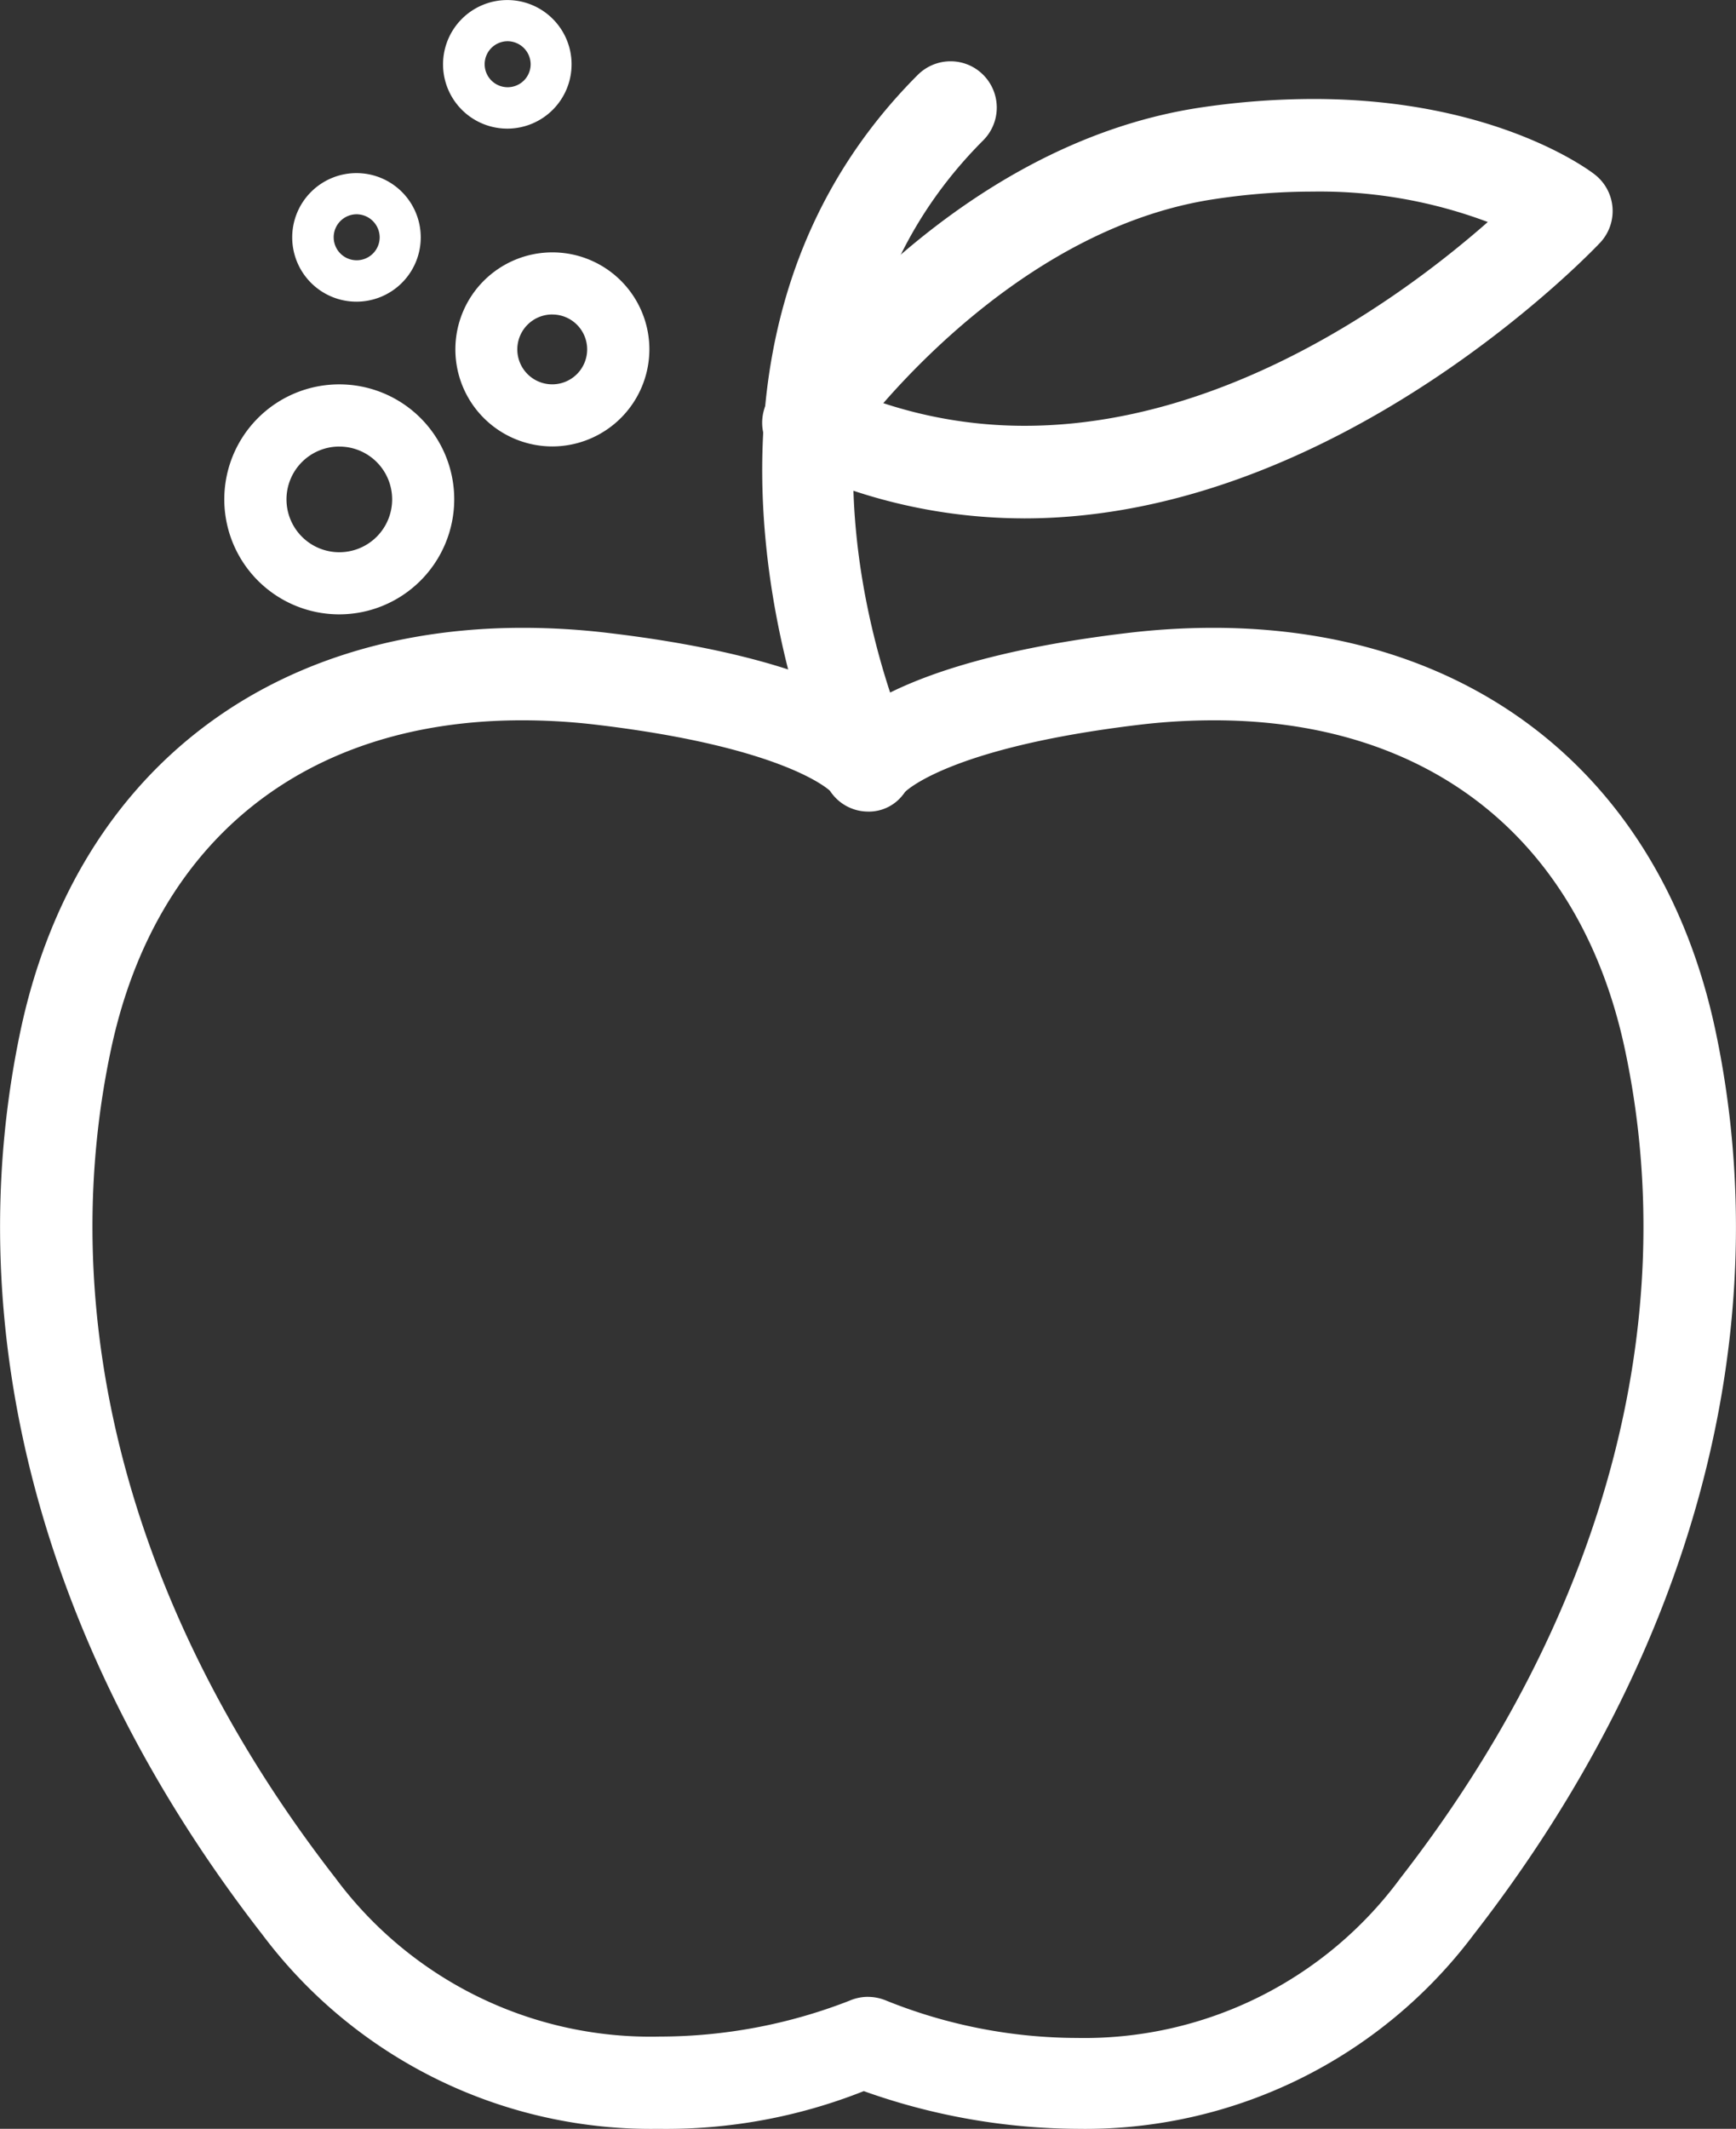
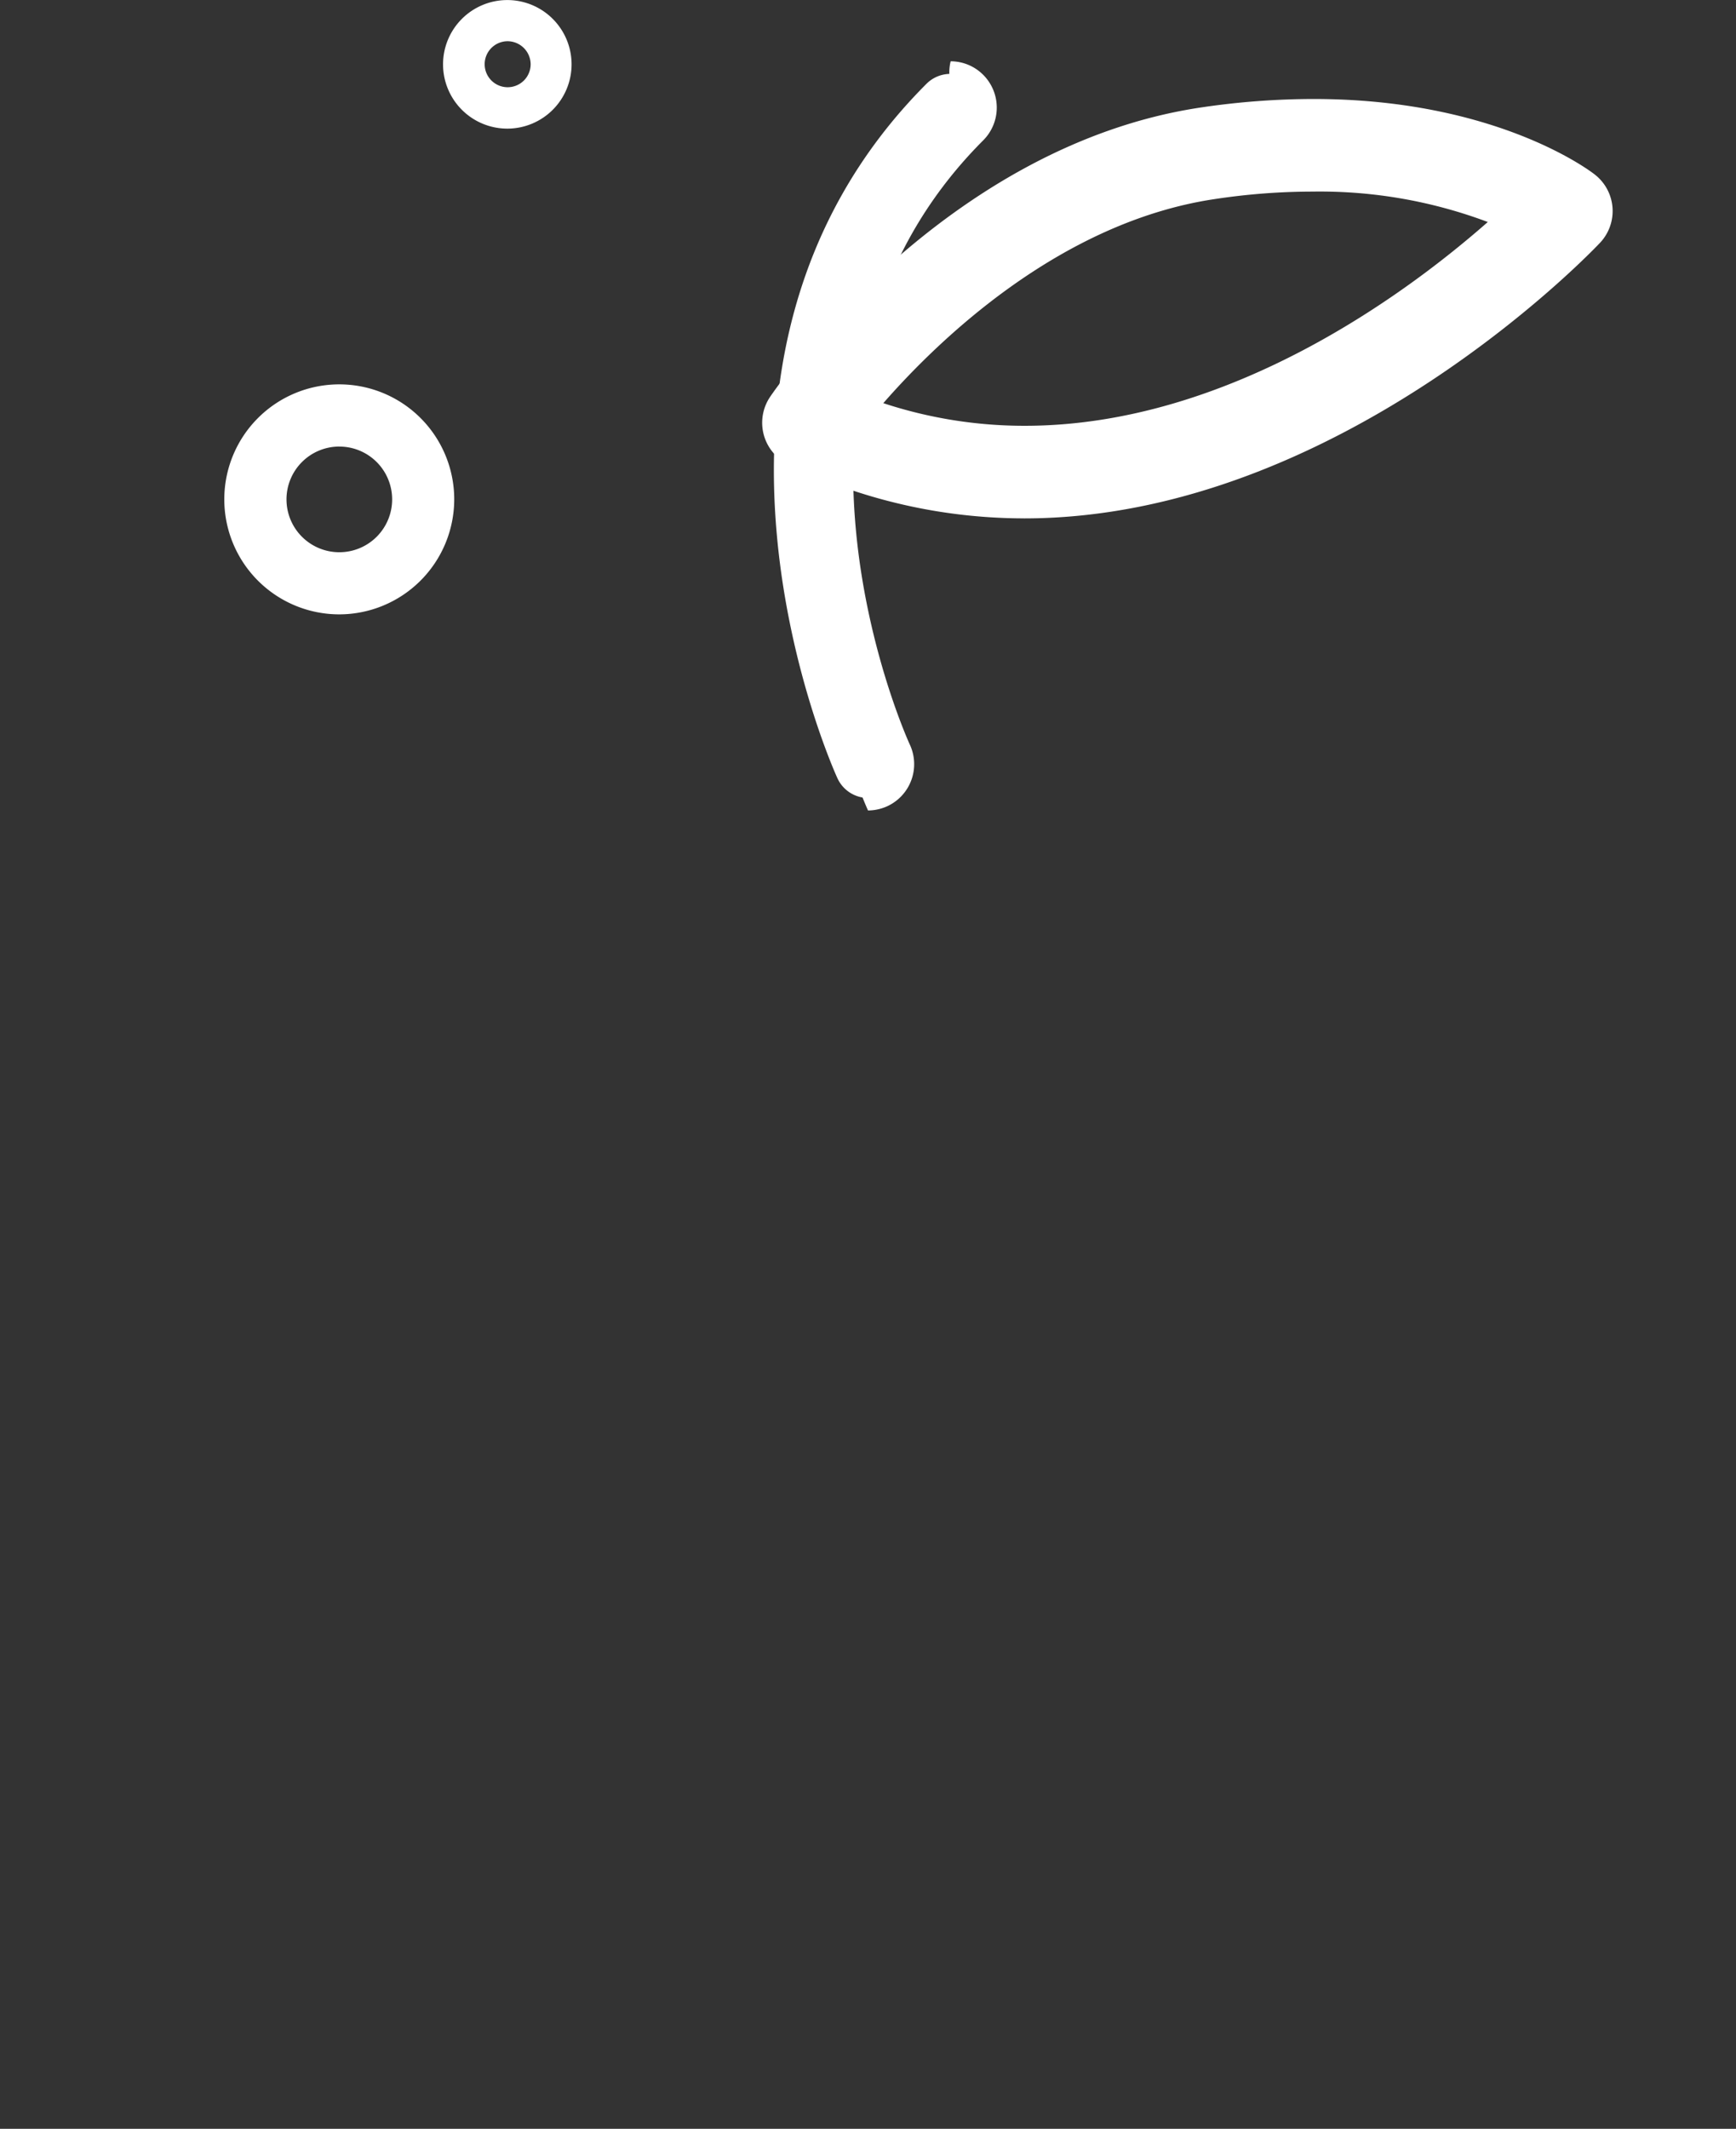
<svg xmlns="http://www.w3.org/2000/svg" width="60.401" height="74.045" viewBox="0 0 60.401 74.045">
  <rect x="0" y="0" width="60.401" height="74.045" fill="#333333" stroke="none" />
  <defs>
    <clipPath id="clip-path">
      <rect id="Rectángulo_1226" data-name="Rectángulo 1226" width="60.401" height="74.045" fill="#fff" />
    </clipPath>
  </defs>
  <g id="ico-manzana" transform="translate(0 0)">
    <g id="Grupo_4881" data-name="Grupo 4881" transform="translate(0 0)" clip-path="url(#clip-path)">
      <path id="Trazado_25119" data-name="Trazado 25119" d="M5.8,11.085a4,4,0,1,1,4-4,4.005,4.005,0,0,1-4,4m0-5.837A1.838,1.838,0,1,0,7.64,7.084,1.837,1.837,0,0,0,5.8,5.249" transform="translate(6.004 10.284)" fill="#fff" />
-       <path id="Trazado_25120" data-name="Trazado 25120" d="M7.035,8.777A3.375,3.375,0,1,1,10.413,5.4,3.382,3.382,0,0,1,7.035,8.777m0-4.59A1.215,1.215,0,1,0,8.248,5.4,1.213,1.213,0,0,0,7.035,4.188" transform="translate(12.181 6.751)" fill="#fff" />
-       <path id="Trazado_25121" data-name="Trazado 25121" d="M4.583,5.863A2.236,2.236,0,1,1,6.817,3.629,2.237,2.237,0,0,1,4.583,5.863m0-3.04a.8.8,0,1,0,.805.805.807.807,0,0,0-.805-.805" transform="translate(7.822 4.63)" fill="#fff" />
      <path id="Trazado_25122" data-name="Trazado 25122" d="M5.8,4.473A2.236,2.236,0,1,1,8.029,2.239,2.237,2.237,0,0,1,5.8,4.473m0-3.04a.8.8,0,1,0,.805.805A.807.807,0,0,0,5.8,1.433" transform="translate(11.858 0.001)" fill="#fff" />
-       <path id="Trazado_25123" data-name="Trazado 25123" d="M22.9,57.252A16.9,16.9,0,0,1,9.131,50.5C1.488,40.678-1.5,29.511.713,19.054c1.862-8.772,8.4-14.011,17.48-14.011a25.236,25.236,0,0,1,3.031.186c5.014.6,7.634,1.658,8.976,2.49,1.347-.831,3.962-1.888,8.976-2.49a25.307,25.307,0,0,1,3.035-.186c9.08,0,15.613,5.235,17.475,14.011C61.9,29.507,58.915,40.673,51.269,50.5A16.9,16.9,0,0,1,37.5,57.252a22.441,22.441,0,0,1-7.447-1.312A18.631,18.631,0,0,1,22.9,57.252m7.3-4.59a1.656,1.656,0,0,1,.645.134,17.859,17.859,0,0,0,6.629,1.295,13.656,13.656,0,0,0,11.253-5.564c7.053-9.071,9.829-19.3,7.811-28.806C54.992,12.434,49.779,8.26,42.232,8.26a22.064,22.064,0,0,0-2.676.165c-6.59.8-8.067,2.321-8.079,2.338a1.492,1.492,0,0,1-1.3.671,1.578,1.578,0,0,1-1.3-.723c-.009,0-1.515-1.5-8.041-2.286a21.942,21.942,0,0,0-2.672-.165c-7.543,0-12.76,4.174-14.306,11.461-2.018,9.5.758,19.735,7.811,28.806a13.653,13.653,0,0,0,11.284,5.516,18.2,18.2,0,0,0,6.59-1.243,1.626,1.626,0,0,1,.654-.139" transform="translate(0.001 16.794)" fill="#fff" />
-       <path id="Trazado_25124" data-name="Trazado 25124" d="M22.575,56.489A16.387,16.387,0,0,1,9.139,49.907C1.575,40.178-1.386,29.137.8,18.81c2.026-9.56,9.7-14.73,20.034-13.483,5.265.632,7.815,1.754,9.028,2.576,1.212-.823,3.763-1.944,9.028-2.576C49.212,4.076,56.9,9.25,58.928,18.81c2.191,10.327-.766,21.368-8.335,31.1-7.387,9.5-18.324,6.183-20.727,5.3a21.857,21.857,0,0,1-7.291,1.286m7.291-3.724a1.22,1.22,0,0,1,.476.1c.455.2,11.236,4.806,18.393-4.4,7.136-9.171,9.937-19.528,7.893-29.162C54.85,10.913,48.342,6.565,39.176,7.665c-6.923.831-8.339,2.459-8.357,2.477a1.1,1.1,0,0,1-.974.524h0a1.145,1.145,0,0,1-.935-.533c-.121-.13-1.684-1.667-8.348-2.468C11.408,6.561,4.883,10.913,3.1,19.3,1.06,28.933,3.866,39.29,11,48.461c7.183,9.236,18.281,4.455,18.393,4.4a1.2,1.2,0,0,1,.476-.1" transform="translate(0.334 17.124)" fill="#fff" />
-       <path id="Trazado_25125" data-name="Trazado 25125" d="M9.806,26.549a1.613,1.613,0,0,1-1.459-.931c-.069-.139-6.659-14.8,3.191-24.654A1.615,1.615,0,0,1,12.681.492a1.6,1.6,0,0,1,1.134.472,1.612,1.612,0,0,1,0,2.277C5.476,11.581,11.2,24.129,11.261,24.259a1.612,1.612,0,0,1-.775,2.139,1.65,1.65,0,0,1-.68.152" transform="translate(20.395 1.64)" fill="#fff" />
+       <path id="Trazado_25125" data-name="Trazado 25125" d="M9.806,26.549c-.069-.139-6.659-14.8,3.191-24.654A1.615,1.615,0,0,1,12.681.492a1.6,1.6,0,0,1,1.134.472,1.612,1.612,0,0,1,0,2.277C5.476,11.581,11.2,24.129,11.261,24.259a1.612,1.612,0,0,1-.775,2.139,1.65,1.65,0,0,1-.68.152" transform="translate(20.395 1.64)" fill="#fff" />
      <path id="Trazado_25126" data-name="Trazado 25126" d="M9.5,25.781a1.174,1.174,0,0,1-1.065-.68c-.069-.143-6.6-14.462,3.1-24.165A1.177,1.177,0,0,1,13.2,2.6c-8.551,8.551-2.7,21.376-2.641,21.506a1.176,1.176,0,0,1-.567,1.563,1.156,1.156,0,0,1-.5.113" transform="translate(20.705 1.974)" fill="#fff" />
      <path id="Trazado_25127" data-name="Trazado 25127" d="M15.24,15.382a18.9,18.9,0,0,1-8.2-1.875,1.607,1.607,0,0,1-.632-2.364c.238-.351,6.027-8.72,14.99-10.054a26.859,26.859,0,0,1,3.91-.294c6.361,0,9.651,2.52,9.785,2.628a1.609,1.609,0,0,1,.195,2.36c-.091.1-9.032,9.6-20.052,9.6m-4.9-4.009a15.67,15.67,0,0,0,4.927.788c7.11,0,13.327-4.642,16.107-7.088A16.613,16.613,0,0,0,25.28,4.016a22.815,22.815,0,0,0-3.408.26c-5.386.8-9.625,4.914-11.535,7.1" transform="translate(20.395 2.648)" fill="#fff" />
      <path id="Trazado_25128" data-name="Trazado 25128" d="M14.906,14.616a18.358,18.358,0,0,1-8.015-1.832,1.175,1.175,0,0,1-.459-1.728c.238-.351,5.967-8.573,14.7-9.868,8.712-1.295,13.184,2.1,13.366,2.243a1.173,1.173,0,0,1,.143,1.723c-.108.117-8.868,9.461-19.731,9.461M9.264,11.239C19.245,14.98,28.71,7.476,31.831,4.61a18.22,18.22,0,0,0-10.361-1.1c-5.884.875-10.379,5.529-12.206,7.724" transform="translate(20.729 2.982)" fill="#fff" />
    </g>
  </g>
</svg>